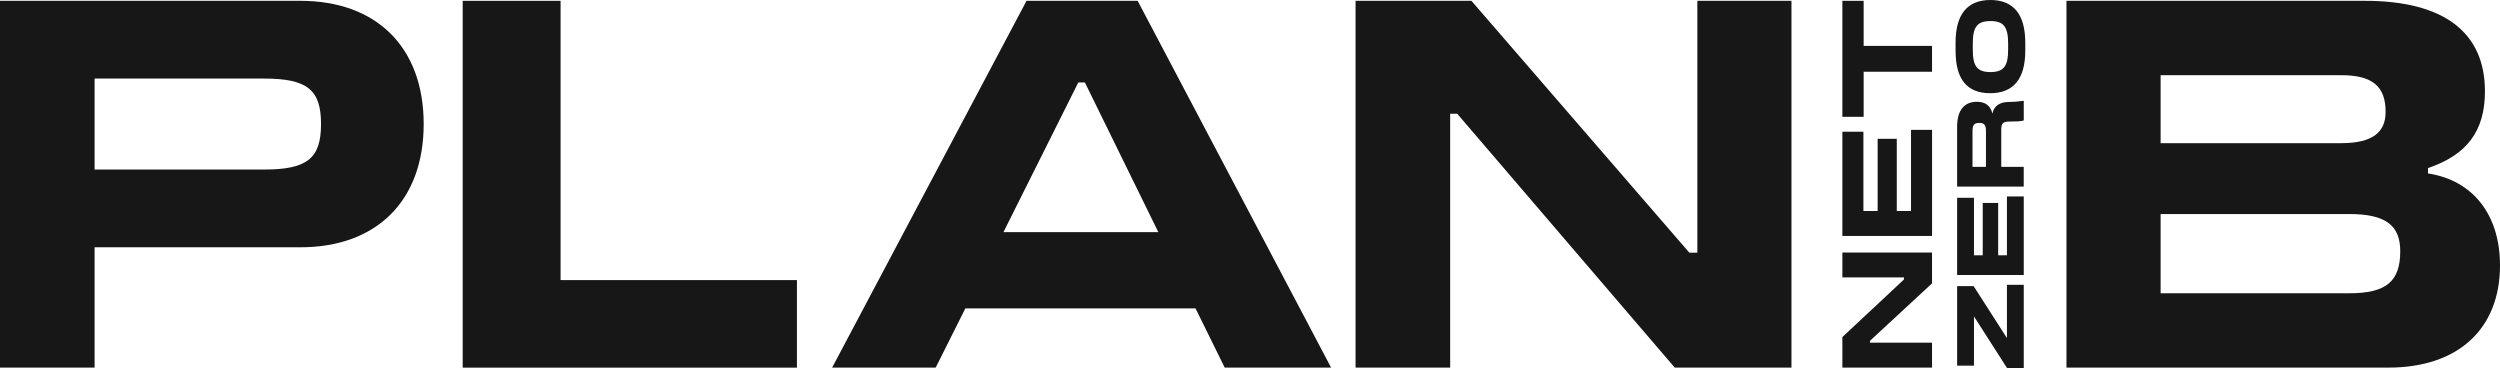
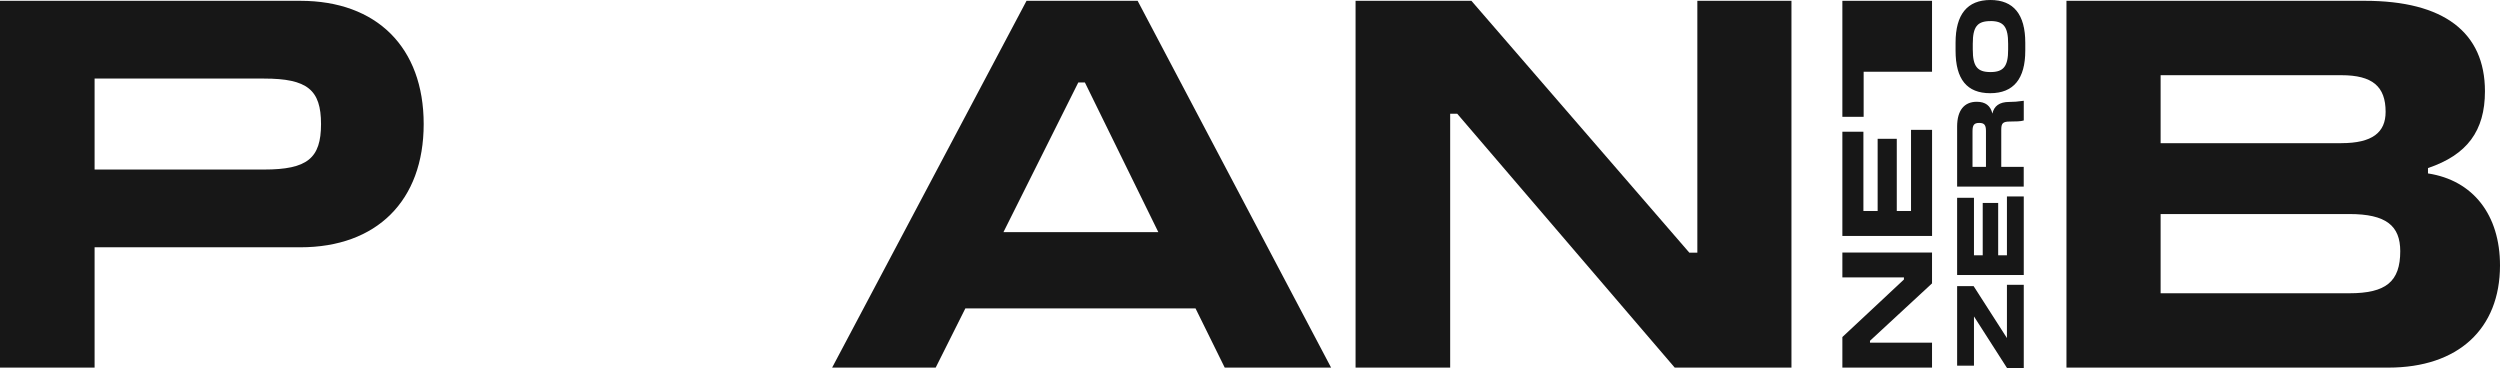
<svg xmlns="http://www.w3.org/2000/svg" width="190" height="28" viewBox="0 0 190 28" fill="none">
  <g clip-path="url(#clip0_10_4609)">
    <path d="M0 0.062H22.826C28.621 0.062 32.2 3.592 32.2 9.428C32.2 15.263 28.623 18.794 22.826 18.794H7.189V27.938H0V0.062ZM20.07 12.885C23.361 12.885 24.398 12.029 24.398 9.428C24.398 6.827 23.361 5.971 20.07 5.971H7.189V12.885H20.07Z" fill="#171717" />
-     <path d="M35.162 0.062H42.604V21.287H60.566V27.941H35.165V0.062H35.162Z" fill="#171717" />
    <path d="M78.016 0.062H86.46L101.163 27.938H93.079L90.861 23.44H73.366L71.112 27.938H63.242L78.016 0.062ZM88.033 17.642L82.452 6.268H81.95L76.262 17.642H88.033Z" fill="#171717" />
    <path d="M103.026 0.062H111.827L128.391 19.205H128.998V0.062H136.151V27.938H127.279L110.751 8.646H110.213V27.938H103.023V0.062H103.026Z" fill="#171717" />
    <path d="M157.051 0.062H179.734C185.707 0.062 188.856 2.44 188.856 6.938C188.856 9.95 187.497 11.769 184.527 12.773V13.181C187.961 13.703 190 16.341 190 20.169C190 25 186.816 27.938 181.521 27.938H157.051V0.062ZM177.944 10.88C180.305 10.88 181.307 10.061 181.307 8.501C181.307 6.567 180.305 5.715 177.944 5.715H164.207V10.883H177.944V10.88ZM178.553 22.288C181.345 22.288 182.419 21.395 182.419 19.091C182.419 17.157 181.345 16.267 178.553 16.267H164.207V22.288H178.553Z" fill="#171717" />
    <path d="M140.02 27.938V25.615L144.699 21.243V21.083H140.02V19.195H146.834V21.537L142.119 25.899V26.041H146.834V27.938H140.02Z" fill="#171717" />
    <path d="M140.02 17.932V10.011H141.619V16.035H142.701V10.549H144.155V16.035H145.238V9.869H146.837V17.932H140.023H140.02Z" fill="#171717" />
-     <path d="M141.637 5.452V8.878H140.02V0.062H141.637V3.487H146.834V5.452H141.637Z" fill="#171717" />
+     <path d="M141.637 5.452V8.878H140.02V0.062H141.637H146.834V5.452H141.637Z" fill="#171717" />
    <path d="M152.587 27.938L150.03 23.944H149.964V27.731H148.805V21.806H149.964L152.521 25.791H152.587V21.701H153.746V27.935H152.587V27.938Z" fill="#171717" />
    <path d="M153.806 28H152.554L152.536 27.972L150.021 24.046V27.793H148.742V21.744H149.994L150.012 21.772L152.527 25.692V21.643H153.806V28ZM152.619 27.877H153.687V21.766H152.646V25.856H152.488L152.471 25.828L149.931 21.871H148.864V27.673H149.905V23.885H150.062L150.08 23.913L152.619 27.88V27.877Z" fill="#171717" />
    <path d="M148.801 20.839V15.093H149.96V19.464H150.745V15.486H151.801V19.464H152.586V14.991H153.745V20.839H148.801Z" fill="#171717" />
    <path d="M153.806 20.901H148.742V15.032H150.021V19.403H150.687V15.424H151.861V19.403H152.527V14.93H153.806V20.901ZM148.861 20.777H153.687V15.053H152.646V19.526H151.742V15.547H150.806V19.526H149.902V15.155H148.861V20.777Z" fill="#171717" />
    <path d="M148.802 14.121V9.614C148.802 8.437 149.31 7.797 150.232 7.797C150.91 7.797 151.267 8.113 151.392 8.764H151.463C151.543 8.106 151.989 7.813 152.682 7.813C153.089 7.813 153.342 7.785 153.743 7.729V9.107C153.553 9.163 153.256 9.175 152.735 9.175C152.162 9.175 152.037 9.361 152.037 9.861V12.743H153.743V14.121H148.799H148.802ZM150.99 9.951C150.99 9.466 150.838 9.28 150.416 9.28C149.994 9.28 149.848 9.472 149.848 9.966V12.746H150.99V9.951Z" fill="#171717" />
    <path d="M153.806 14.182H148.742V9.614C148.742 8.403 149.271 7.735 150.232 7.735C150.889 7.735 151.272 8.023 151.424 8.634C151.54 8.054 151.974 7.748 152.685 7.748C153.074 7.748 153.315 7.723 153.737 7.667L153.806 7.658V9.153L153.761 9.166C153.556 9.224 153.229 9.237 152.735 9.237C152.191 9.237 152.096 9.4 152.096 9.861V12.681H153.803V14.182H153.806ZM148.861 14.059H153.687V12.805H151.98V9.861C151.98 9.295 152.164 9.113 152.738 9.113C153.184 9.113 153.49 9.104 153.687 9.058V7.8C153.3 7.853 153.062 7.874 152.685 7.874C151.986 7.874 151.597 8.177 151.525 8.773L151.519 8.829H151.347L151.338 8.78C151.216 8.146 150.877 7.865 150.235 7.865C149.337 7.865 148.864 8.471 148.864 9.62V14.065L148.861 14.059ZM151.052 12.808H149.792V9.966C149.792 9.434 149.973 9.218 150.419 9.218C150.865 9.218 151.052 9.431 151.052 9.95V12.808ZM149.911 12.684H150.933V9.95C150.933 9.493 150.803 9.342 150.419 9.342C150.036 9.342 149.911 9.499 149.911 9.966V12.684Z" fill="#171717" />
    <path d="M148.683 3.843V3.246C148.683 1.035 149.619 0.062 151.272 0.062C152.925 0.062 153.862 1.019 153.862 3.246V3.849C153.862 6.048 152.914 7.021 151.258 7.021C149.601 7.021 148.68 6.064 148.68 3.843H148.683ZM151.275 1.541C150.253 1.541 149.872 1.986 149.872 3.321V3.765C149.872 5.109 150.261 5.539 151.275 5.539C152.289 5.539 152.679 5.088 152.679 3.772V3.327C152.679 1.983 152.295 1.538 151.275 1.538V1.541Z" fill="#171717" />
    <path d="M151.26 7.083C149.485 7.083 148.623 6.024 148.623 3.843V3.247C148.623 1.094 149.515 0 151.272 0C153.029 0 153.921 1.094 153.921 3.247V3.849C153.921 5.993 153.026 7.083 151.257 7.083H151.26ZM151.275 0.124C149.572 0.124 148.745 1.146 148.745 3.247V3.843C148.745 5.94 149.569 6.96 151.263 6.96C152.958 6.96 153.808 5.913 153.808 3.849V3.247C153.808 1.146 152.979 0.124 151.278 0.124H151.275ZM151.275 5.604C150.208 5.604 149.812 5.106 149.812 3.769V3.324C149.812 1.98 150.208 1.483 151.275 1.483C152.343 1.483 152.738 1.983 152.738 3.333V3.778C152.738 5.113 152.343 5.607 151.275 5.607V5.604ZM151.275 1.603C150.27 1.603 149.931 2.036 149.931 3.321V3.766C149.931 5.045 150.27 5.477 151.275 5.477C152.28 5.477 152.619 5.032 152.619 3.772V3.327C152.619 2.036 152.28 1.6 151.275 1.6V1.603Z" fill="#171717" />
  </g>
  <defs>
    <clipPath id="clip0_10_4609">
      <rect width="190" height="28" fill="white" />
    </clipPath>
  </defs>
</svg>